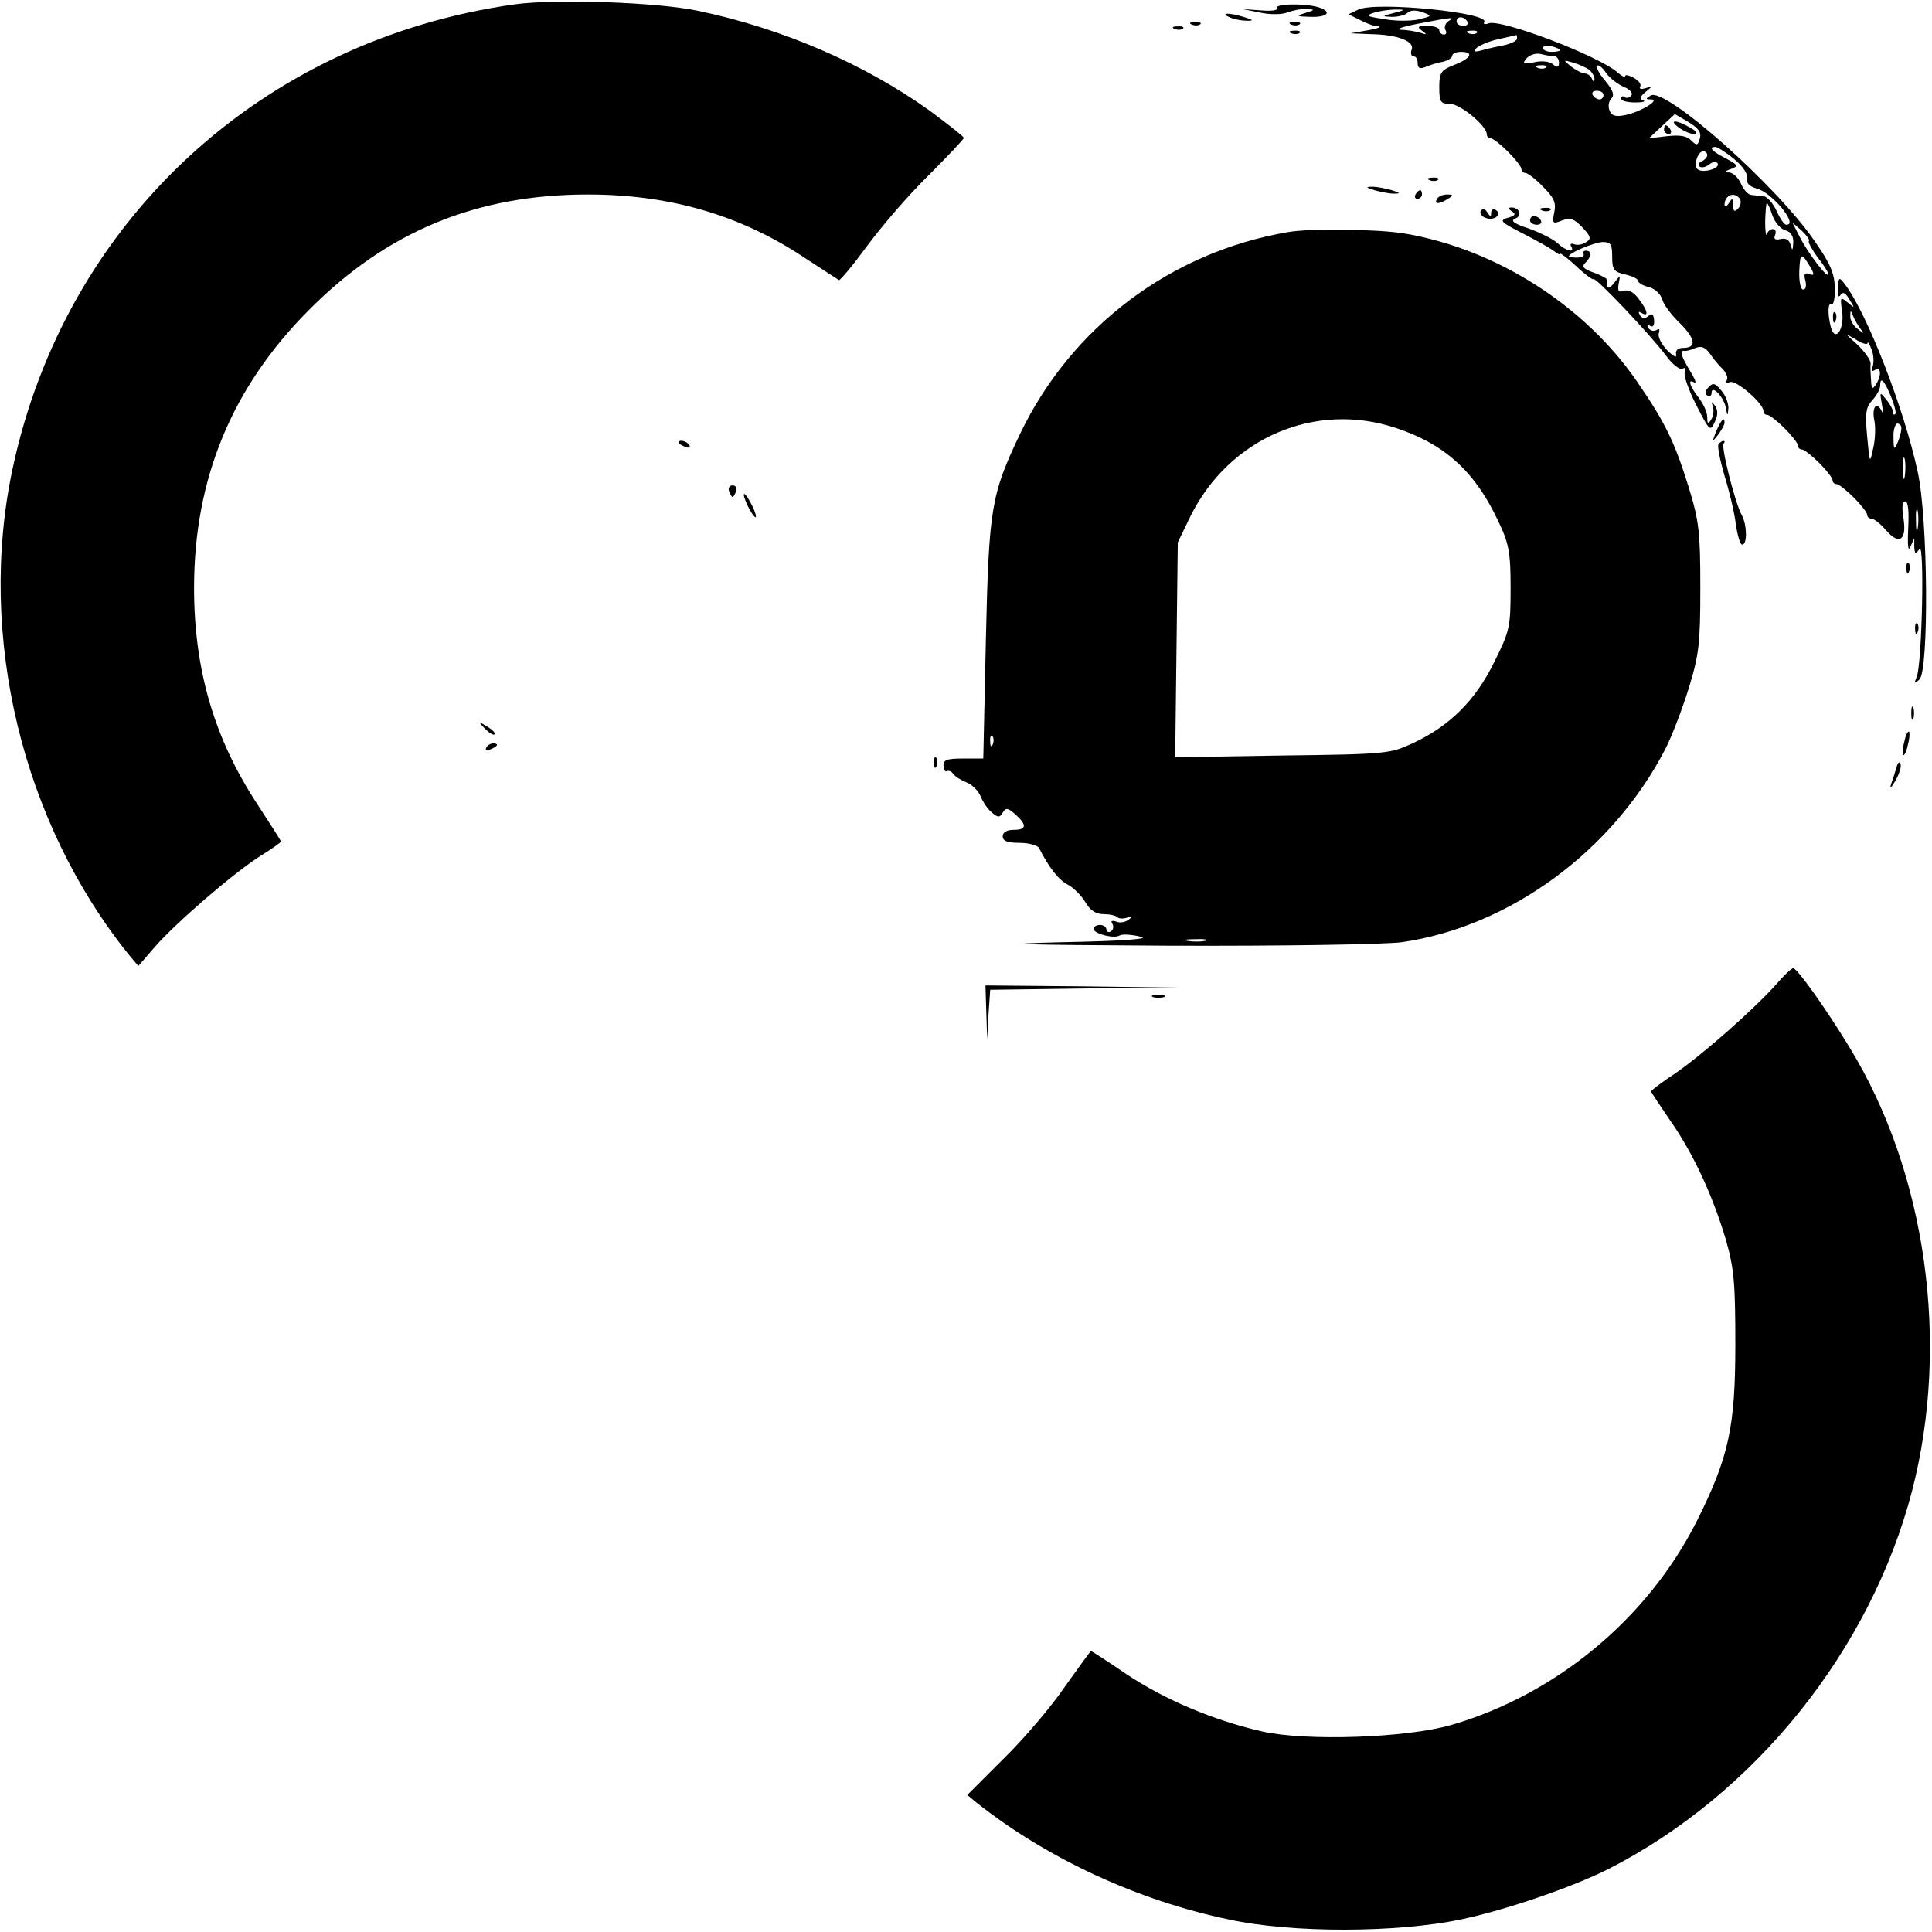
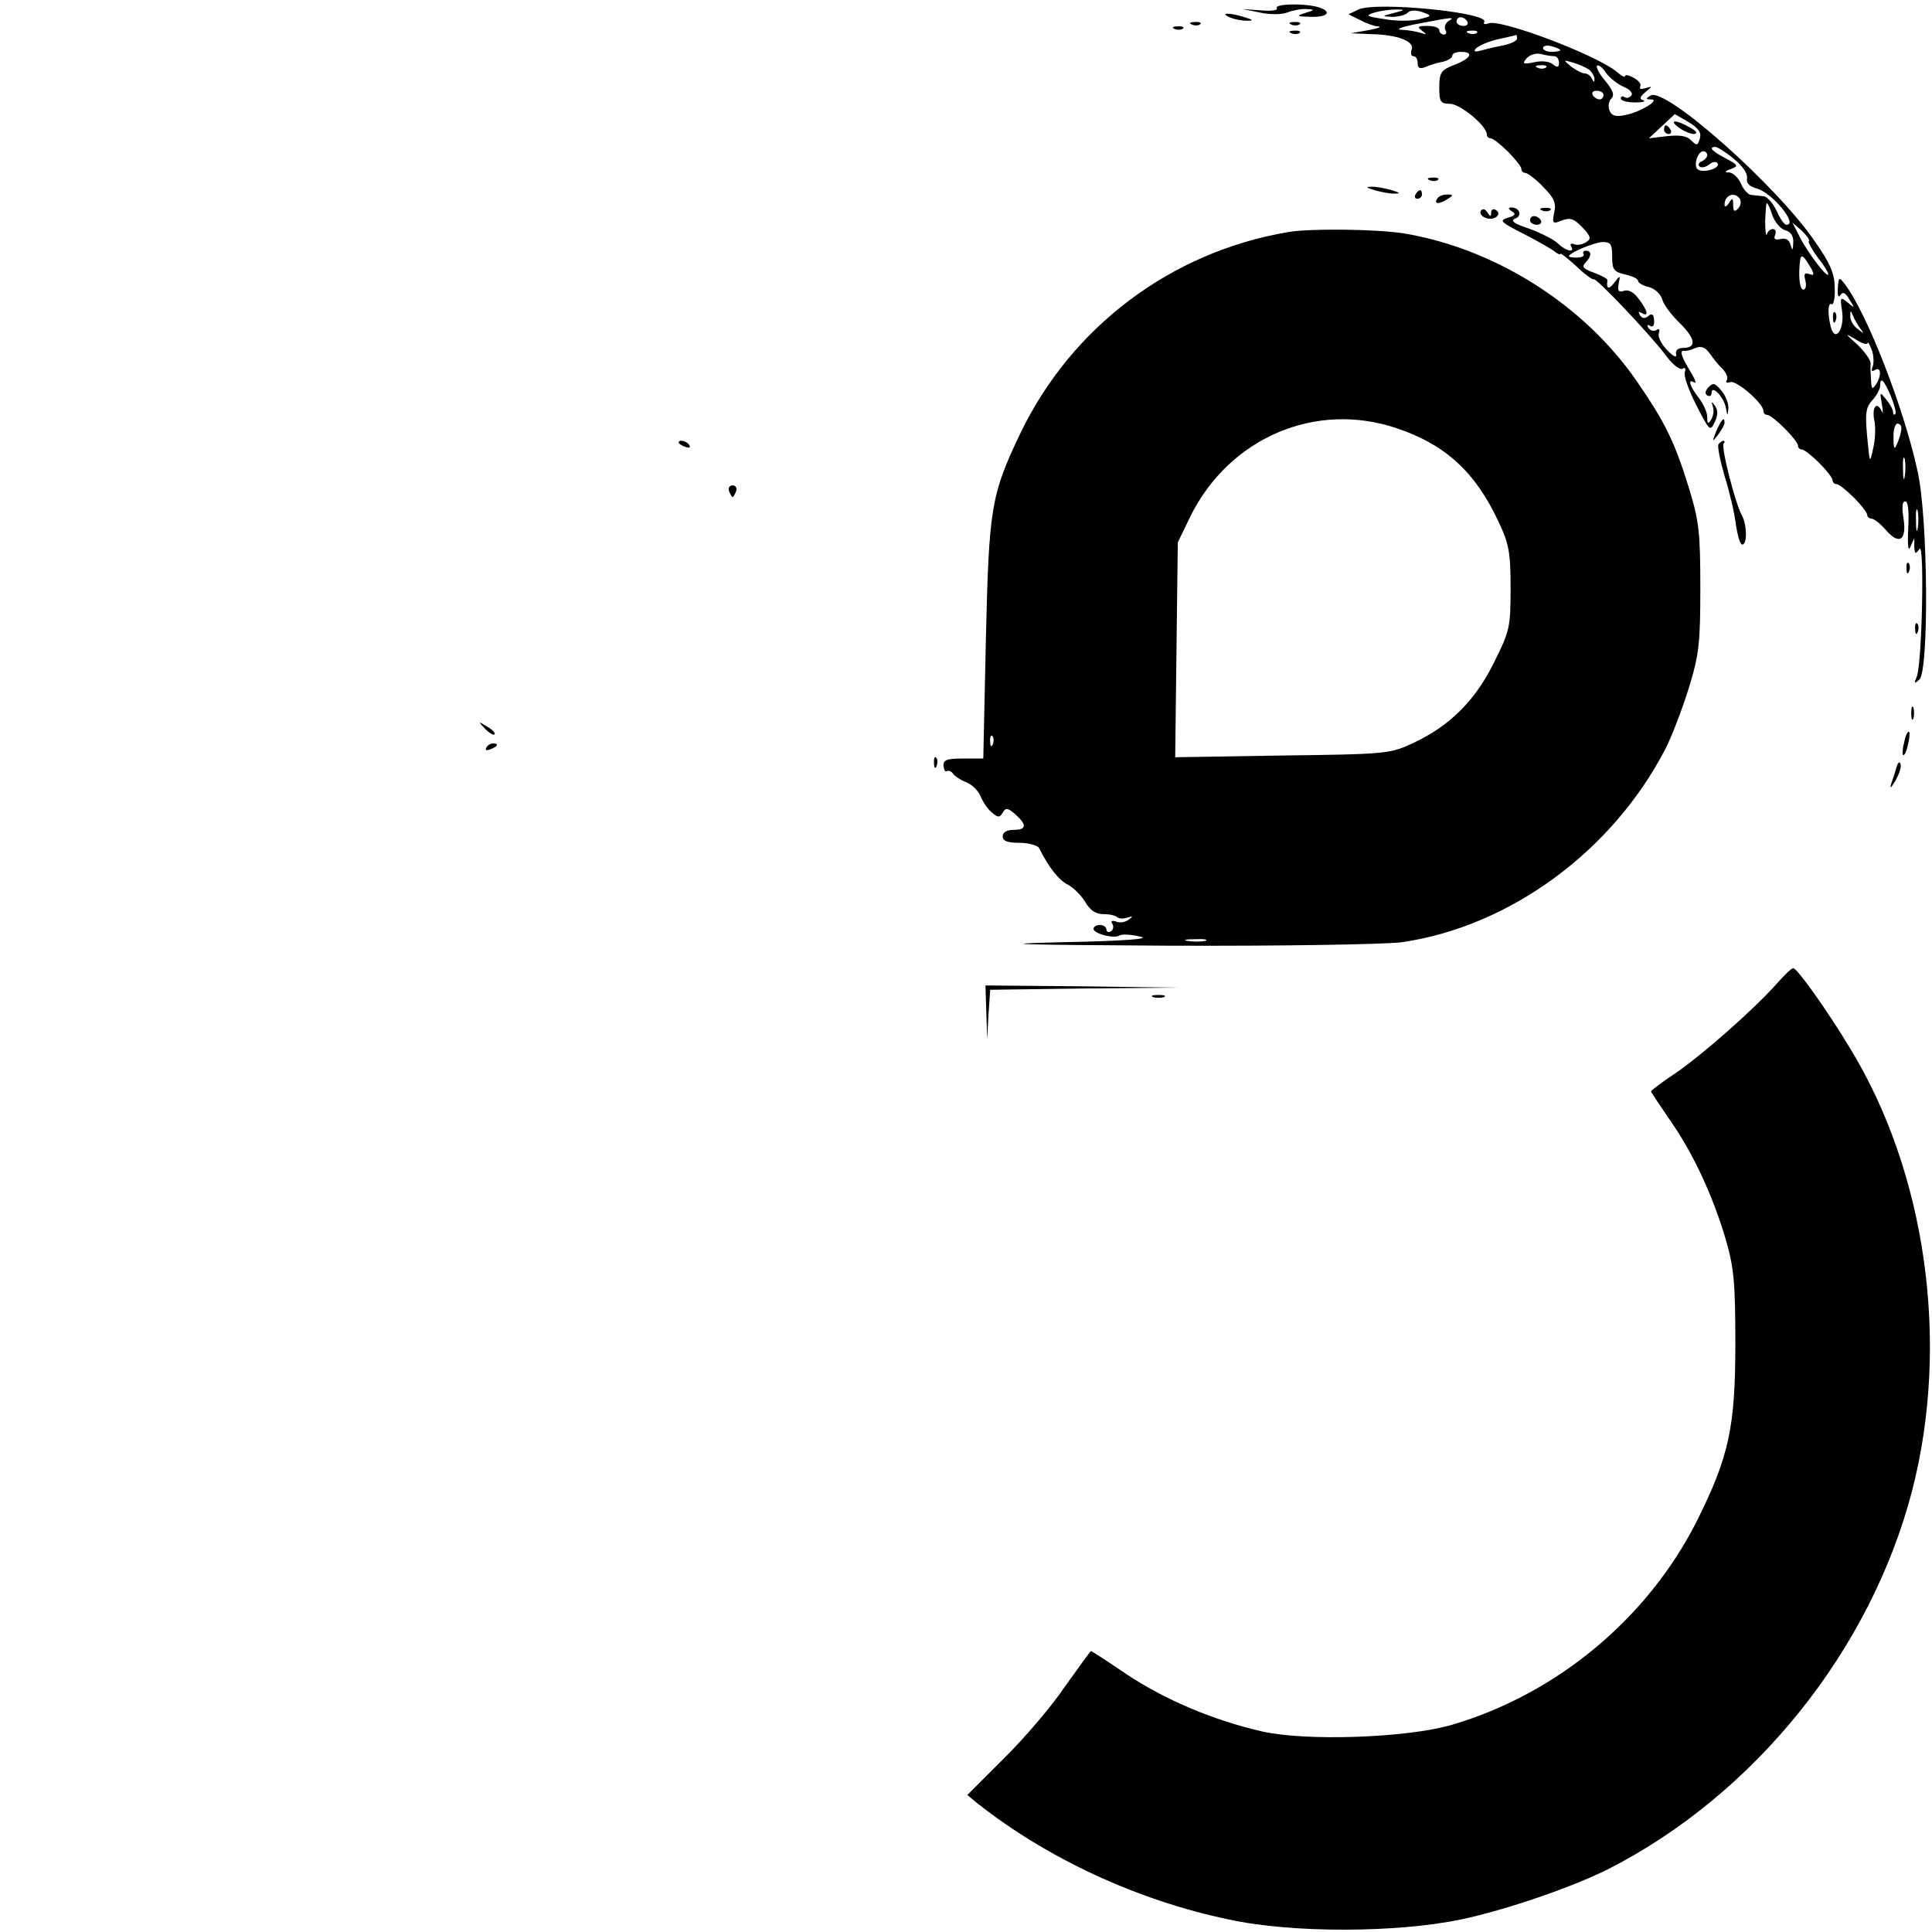
<svg xmlns="http://www.w3.org/2000/svg" version="1.0" width="447pt" height="447pt" viewBox="0 0 447 447" preserveAspectRatio="xMidYMid meet">
  <g transform="translate(0,447) scale(0.1,-0.1)" fill="#000000" stroke="none">
-     <path d="M1191 4460 c-586 -82 -1040 -502 -1162 -1075 -82 -385 22 -818 270 -1125 l21 -25 39 45 c48 55 181 170 244 210 26 16 47 31 47 33 0 2 -25 41 -55 87 -99 151 -146 310 -146 500 0 253 88 465 267 644 180 181 387 266 644 266 189 0 352 -47 501 -146 41 -27 77 -50 80 -52 3 -1 33 35 66 80 34 46 97 119 142 163 44 44 81 83 81 86 0 3 -36 31 -79 63 -151 108 -340 190 -536 231 -93 20 -331 28 -424 15z" />
    <path d="M2954 4451 c4 -5 -13 -7 -36 -5 l-43 3 40 -8 c22 -5 50 -5 63 0 13 5 33 9 45 8 20 -1 20 -2 -3 -9 -22 -7 -21 -8 13 -9 41 -1 50 13 15 23 -35 9 -100 7 -94 -3z" />
    <path d="M3143 4448 l-23 -11 26 -13 c15 -8 34 -15 43 -15 9 -1 -2 -5 -24 -9 l-40 -7 47 -2 c62 -1 102 -17 94 -36 -3 -8 -1 -15 4 -15 6 0 10 -7 10 -16 0 -12 5 -14 18 -9 9 4 27 10 40 12 12 3 22 9 22 14 0 5 9 9 20 9 31 0 24 -15 -15 -30 -31 -12 -35 -18 -35 -52 0 -34 3 -38 24 -38 24 0 86 -51 86 -71 0 -5 4 -9 9 -9 5 0 23 -14 40 -31 17 -17 31 -35 31 -40 0 -5 4 -9 9 -9 5 0 24 -14 41 -32 25 -25 31 -37 26 -59 -5 -26 -4 -28 18 -19 19 7 28 4 47 -16 20 -21 21 -27 9 -34 -8 -6 -21 -8 -28 -5 -7 3 -10 0 -7 -5 10 -16 -12 -11 -31 7 -9 9 -39 24 -66 34 -34 11 -44 18 -33 23 18 6 11 26 -8 26 -8 0 -8 -3 1 -9 10 -6 8 -10 -10 -15 -20 -6 -16 -10 37 -37 33 -17 65 -35 72 -41 7 -6 13 -8 13 -5 0 2 17 -10 37 -29 20 -19 38 -32 40 -30 5 5 130 -127 167 -176 15 -21 33 -35 39 -31 6 4 8 0 5 -8 -3 -8 9 -42 27 -77 30 -59 32 -61 42 -39 8 16 8 28 1 38 -8 11 -9 11 -5 -2 3 -9 1 -22 -4 -30 -7 -11 -9 -10 -9 6 0 11 -9 31 -20 45 -21 27 -26 45 -10 35 6 -4 2 8 -10 27 -21 35 -25 49 -12 46 4 0 15 2 25 7 13 5 22 2 33 -13 8 -12 21 -28 30 -36 8 -9 13 -20 9 -26 -3 -5 0 -7 8 -4 14 5 77 -49 77 -67 0 -5 4 -9 9 -9 5 0 23 -14 40 -31 17 -17 31 -35 31 -40 0 -5 4 -9 9 -9 5 0 23 -14 40 -31 17 -17 31 -35 31 -40 0 -5 4 -9 9 -9 5 0 23 -14 40 -31 17 -17 31 -35 31 -40 0 -5 5 -9 10 -9 6 0 21 -12 34 -27 30 -35 48 -23 40 28 -4 25 -3 39 4 39 7 0 9 -23 7 -62 -2 -41 0 -56 5 -43 l9 20 0 -20 c1 -17 3 -18 12 -5 12 18 6 -262 -6 -295 -7 -17 -6 -18 6 -7 22 21 20 371 -4 480 -31 145 -117 367 -169 435 -13 17 -14 16 -16 -10 -1 -16 1 -23 6 -16 5 9 12 6 21 -10 13 -21 13 -21 -4 -7 -17 14 -18 13 -13 -20 6 -41 -16 -74 -26 -37 -8 31 -7 59 2 53 4 -2 8 14 7 37 0 33 -10 57 -45 107 -88 130 -348 360 -381 339 -12 -7 -12 -9 1 -9 23 0 -24 -29 -59 -36 -23 -5 -32 -2 -37 10 -4 10 -2 22 4 28 8 8 4 19 -14 41 -14 16 -22 32 -19 35 3 3 13 -4 21 -17 9 -12 27 -26 41 -32 13 -5 21 -14 18 -19 -4 -6 -11 -8 -16 -5 -5 4 -9 2 -9 -3 0 -5 15 -9 33 -9 17 0 26 2 19 5 -10 3 -8 8 5 19 17 14 17 14 0 9 -10 -3 -15 -2 -12 4 3 5 -4 14 -15 20 -11 6 -20 8 -20 4 0 -4 -8 0 -17 8 -44 39 -271 125 -299 114 -8 -3 -13 -2 -10 3 14 22 -250 48 -291 29z m82 -8 c-28 -7 -29 -8 -4 -9 14 0 30 4 35 9 7 7 19 7 35 2 23 -9 23 -9 -9 -17 -19 -4 -55 -4 -80 1 -41 6 -44 8 -22 15 14 4 36 7 50 7 22 0 22 -1 -5 -8z m126 -19 c-7 -5 -10 -14 -7 -20 4 -6 2 -11 -3 -11 -6 0 -11 5 -11 10 0 6 -12 10 -27 10 -23 0 -25 -2 -13 -11 12 -9 12 -10 -3 -5 -10 3 -31 7 -45 7 -15 1 2 7 38 14 83 16 88 16 71 6z m44 -1 c3 -5 -1 -10 -9 -10 -9 0 -16 5 -16 10 0 6 4 10 9 10 6 0 13 -4 16 -10z m22 -26 c-3 -3 -12 -4 -19 -1 -8 3 -5 6 6 6 11 1 17 -2 13 -5z m93 -13 c0 -5 -12 -11 -27 -15 -16 -3 -39 -8 -53 -12 -18 -5 -22 -4 -15 4 6 6 28 16 50 21 22 5 41 9 43 10 1 1 2 -3 2 -8z m100 -27 c0 -2 -9 -4 -20 -4 -11 0 -20 4 -20 9 0 5 9 7 20 4 11 -3 20 -7 20 -9z m-14 -14 c6 0 11 -7 11 -15 0 -11 -4 -12 -14 -4 -7 7 -27 9 -43 5 -26 -5 -29 -4 -18 9 7 8 22 13 33 10 11 -3 25 -5 31 -5z m82 -32 c6 -6 12 -16 11 -22 0 -7 -2 -6 -6 2 -2 6 -10 12 -16 12 -7 0 -21 8 -32 16 -19 16 -19 16 5 9 14 -4 31 -12 38 -17z m-101 6 c-3 -3 -12 -4 -19 -1 -8 3 -5 6 6 6 11 1 17 -2 13 -5z m133 -64 c0 -5 -4 -10 -9 -10 -6 0 -13 5 -16 10 -3 6 1 10 9 10 9 0 16 -4 16 -10z m223 -100 c-5 -17 -7 -18 -20 -5 -10 11 -27 13 -56 10 l-42 -5 30 28 30 28 31 -18 c23 -14 31 -24 27 -38z m78 -47 c21 -17 33 -35 31 -45 -2 -12 5 -19 22 -24 36 -9 98 -85 69 -84 -5 0 -15 15 -23 33 -8 17 -22 33 -30 33 -8 1 -21 2 -28 3 -7 0 -18 12 -24 26 -6 14 -18 25 -27 26 -12 0 -11 3 4 8 18 7 17 9 -13 25 -31 16 -40 26 -23 26 4 0 24 -12 42 -27z m-61 8 c0 -5 -6 -11 -12 -14 -7 -2 -10 -8 -6 -12 4 -4 14 -2 22 4 8 7 17 8 20 3 7 -12 -36 -24 -47 -13 -9 9 1 41 14 41 5 0 9 -4 9 -9z m76 -102 c3 -6 1 -16 -5 -22 -8 -8 -11 -6 -11 9 0 16 -2 17 -10 4 -5 -8 -10 -10 -10 -4 0 23 24 32 36 13z m75 -38 c6 -16 19 -31 30 -34 12 -3 19 -13 18 -29 -1 -18 -2 -19 -6 -5 -3 12 -11 17 -23 14 -13 -3 -17 0 -13 9 3 8 1 14 -5 14 -6 0 -12 -5 -14 -12 -2 -6 -4 7 -4 30 1 23 2 42 4 42 2 0 8 -13 13 -29z m84 -59 c-2 -2 7 -19 20 -37 14 -17 25 -35 25 -39 0 -13 -46 47 -65 84 l-18 35 22 -19 c11 -11 19 -21 16 -24z m-455 -36 c0 -30 4 -35 30 -41 17 -4 30 -10 30 -15 0 -4 11 -11 24 -14 14 -3 28 -16 32 -29 3 -12 22 -37 41 -55 36 -36 39 -57 7 -57 -12 0 -18 -6 -16 -15 2 -9 -6 -5 -21 10 -13 14 -22 31 -19 39 3 9 1 12 -6 7 -6 -3 -14 -1 -18 5 -4 7 -3 9 4 5 6 -4 10 1 9 13 -1 14 -5 17 -13 10 -8 -7 -15 -6 -20 2 -4 8 -3 9 4 5 18 -11 14 6 -7 33 -11 15 -24 22 -34 18 -12 -4 -15 0 -12 16 4 21 4 21 -10 3 -13 -17 -19 -15 -16 6 0 3 -14 11 -31 17 -25 9 -29 14 -20 23 15 15 15 28 1 28 -5 0 -8 -4 -5 -8 2 -4 -4 -8 -15 -8 -10 0 -19 1 -19 3 0 8 58 32 78 33 19 0 22 -5 22 -34z m461 -28 c7 -14 6 -16 -5 -12 -11 4 -13 0 -9 -15 3 -12 1 -21 -5 -21 -6 0 -10 19 -9 44 2 43 5 43 28 4z m113 -138 c10 -13 9 -13 -6 -1 -10 7 -18 21 -17 30 0 13 1 14 6 1 3 -8 11 -22 17 -30z m17 -34 c0 5 4 -1 9 -14 5 -12 6 -30 3 -39 -4 -11 -3 -14 5 -9 14 9 16 -13 2 -34 -8 -12 -10 -10 -11 10 -1 14 -2 31 -1 39 0 8 -14 28 -31 44 -29 26 -30 27 -4 12 15 -10 27 -13 28 -9z m54 -123 c8 -20 13 -38 10 -41 -3 -3 -5 -1 -5 4 0 6 -7 19 -16 30 -15 18 -15 18 -10 -11 3 -16 3 -24 0 -17 -11 24 -23 12 -18 -18 4 -16 3 -46 -2 -67 -8 -37 -8 -36 -14 27 -5 54 -3 68 12 84 10 11 18 26 18 33 0 23 9 14 25 -24z m24 -75 c0 -7 -4 -22 -9 -33 -7 -17 -9 -15 -9 13 -1 17 4 32 9 32 6 0 10 -6 9 -12z m8 -110 c-2 -13 -4 -5 -4 17 -1 22 1 32 4 23 2 -10 2 -28 0 -40z m30 -120 c-2 -13 -4 -5 -4 17 -1 22 1 32 4 23 2 -10 2 -28 0 -40z" />
    <path d="M3884 4175 c11 -8 27 -15 35 -15 10 1 7 6 -9 15 -33 19 -50 18 -26 0z" />
    <path d="M3850 4170 c0 -5 5 -10 11 -10 5 0 7 5 4 10 -3 6 -8 10 -11 10 -2 0 -4 -4 -4 -10z" />
    <path d="M2845 4430 c11 -5 29 -8 40 -8 16 0 15 2 -5 8 -34 11 -60 11 -35 0z" />
    <path d="M2758 4413 c7 -3 16 -2 19 1 4 3 -2 6 -13 5 -11 0 -14 -3 -6 -6z" />
    <path d="M2988 4413 c7 -3 16 -2 19 1 4 3 -2 6 -13 5 -11 0 -14 -3 -6 -6z" />
    <path d="M2718 4403 c7 -3 16 -2 19 1 4 3 -2 6 -13 5 -11 0 -14 -3 -6 -6z" />
    <path d="M2988 4393 c7 -3 16 -2 19 1 4 3 -2 6 -13 5 -11 0 -14 -3 -6 -6z" />
    <path d="M3308 4053 c7 -3 16 -2 19 1 4 3 -2 6 -13 5 -11 0 -14 -3 -6 -6z" />
    <path d="M3180 4030 c14 -4 34 -8 45 -8 16 0 15 2 -5 8 -14 4 -34 8 -45 8 -16 0 -15 -2 5 -8z" />
    <path d="M3275 4020 c-3 -5 -1 -10 4 -10 6 0 11 5 11 10 0 6 -2 10 -4 10 -3 0 -8 -4 -11 -10z" />
    <path d="M3325 4010 c-8 -13 5 -13 25 0 13 8 13 10 -2 10 -9 0 -20 -4 -23 -10z" />
    <path d="M3426 3982 c-3 -5 2 -13 11 -16 19 -8 40 8 24 18 -6 4 -11 1 -11 -6 0 -10 -2 -10 -9 1 -5 8 -11 9 -15 3z" />
    <path d="M3568 3983 c7 -3 16 -2 19 1 4 3 -2 6 -13 5 -11 0 -14 -3 -6 -6z" />
    <path d="M3540 3960 c0 -5 7 -10 16 -10 8 0 12 5 9 10 -3 6 -10 10 -16 10 -5 0 -9 -4 -9 -10z" />
    <path d="M2980 3933 c-271 -46 -501 -219 -620 -467 -67 -141 -72 -170 -79 -476 l-6 -275 -47 0 c-37 0 -46 -3 -45 -17 1 -9 4 -15 8 -12 4 2 11 -1 14 -6 4 -6 18 -15 31 -20 13 -5 28 -20 33 -33 5 -12 16 -29 26 -37 14 -12 18 -12 25 0 7 12 12 11 29 -4 28 -25 26 -36 -4 -36 -16 0 -25 -6 -25 -15 0 -11 11 -15 39 -15 21 0 42 -6 45 -12 22 -44 46 -75 67 -85 13 -7 31 -25 40 -40 11 -19 24 -28 42 -28 14 0 28 -3 32 -7 4 -4 14 -4 23 -1 14 4 14 3 3 -5 -8 -6 -21 -8 -29 -4 -10 3 -13 1 -8 -6 3 -6 2 -13 -4 -17 -5 -3 -10 -1 -10 4 0 6 -7 11 -15 11 -8 0 -15 -4 -15 -9 0 -11 48 -24 61 -15 6 3 27 2 47 -3 26 -5 -30 -10 -183 -13 -165 -4 -102 -6 250 -8 265 -1 499 3 538 8 250 36 488 211 610 447 15 29 39 92 54 140 24 78 27 104 27 233 0 129 -3 155 -27 233 -33 106 -54 149 -120 245 -122 177 -328 307 -539 342 -61 10 -218 12 -268 3z m252 -454 c113 -38 182 -102 235 -216 24 -50 28 -71 28 -153 0 -91 -2 -100 -38 -172 -43 -88 -102 -147 -187 -187 -54 -25 -61 -26 -303 -29 l-248 -4 3 249 3 248 29 60 c90 182 290 268 478 204z m-935 -731 c-3 -8 -6 -5 -6 6 -1 11 2 17 5 13 3 -3 4 -12 1 -19z m491 -455 c-10 -2 -28 -2 -40 0 -13 2 -5 4 17 4 22 1 32 -1 23 -4z" />
    <path d="M4241 3734 c0 -11 3 -14 6 -6 3 7 2 16 -1 19 -3 4 -6 -2 -5 -13z" />
    <path d="M3953 3574 c-8 -8 -9 -15 -3 -19 6 -3 10 -1 10 6 0 20 28 -9 33 -34 4 -21 4 -21 6 -1 0 12 -7 30 -17 41 -14 17 -19 18 -29 7z" />
    <path d="M3971 3473 c-10 -26 -10 -27 4 -9 8 11 15 23 15 28 0 15 -7 8 -19 -19z" />
    <path d="M1570 3446 c0 -2 7 -7 16 -10 8 -3 12 -2 9 4 -6 10 -25 14 -25 6z" />
    <path d="M3976 3442 c-3 -5 4 -38 14 -73 11 -35 23 -85 26 -111 4 -27 10 -48 15 -48 12 0 11 46 -1 68 -15 26 -49 160 -42 166 3 3 3 6 -1 6 -3 0 -8 -4 -11 -8z" />
    <path d="M1687 3333 c3 -7 6 -13 8 -13 2 0 5 6 8 13 3 8 -1 14 -8 14 -7 0 -11 -6 -8 -14z" />
-     <path d="M1721 3325 c0 -5 6 -21 14 -35 8 -14 14 -20 14 -15 0 6 -6 21 -14 35 -8 14 -14 21 -14 15z" />
    <path d="M4411 3154 c0 -11 3 -14 6 -6 3 7 2 16 -1 19 -3 4 -6 -2 -5 -13z" />
    <path d="M4431 3014 c0 -11 3 -14 6 -6 3 7 2 16 -1 19 -3 4 -6 -2 -5 -13z" />
    <path d="M4422 2820 c0 -14 2 -19 5 -12 2 6 2 18 0 25 -3 6 -5 1 -5 -13z" />
    <path d="M1122 2784 c10 -10 20 -16 22 -13 3 3 -5 11 -17 18 -21 13 -21 12 -5 -5z" />
    <path d="M4406 2754 c-4 -14 -5 -28 -3 -31 3 -2 8 8 11 23 4 14 5 28 3 31 -3 2 -8 -8 -11 -23z" />
    <path d="M1125 2740 c-3 -6 1 -7 9 -4 18 7 21 14 7 14 -6 0 -13 -4 -16 -10z" />
    <path d="M2161 2704 c0 -11 3 -14 6 -6 3 7 2 16 -1 19 -3 4 -6 -2 -5 -13z" />
    <path d="M4388 2695 c-3 -11 -9 -29 -13 -40 -3 -11 1 -7 10 8 9 16 15 33 12 40 -2 6 -6 3 -9 -8z" />
    <path d="M4109 2192 c-54 -60 -169 -161 -231 -204 -32 -21 -58 -41 -58 -43 0 -2 20 -32 44 -67 54 -77 99 -175 129 -276 19 -66 22 -101 22 -242 0 -192 -15 -261 -89 -409 -114 -226 -325 -401 -568 -472 -104 -30 -336 -38 -438 -15 -113 26 -224 73 -313 132 -44 30 -81 54 -83 54 -1 0 -28 -37 -60 -82 -31 -46 -95 -121 -142 -167 l-84 -84 23 -19 c162 -128 371 -225 582 -269 146 -32 389 -31 537 0 105 22 258 75 340 116 340 173 608 507 704 876 88 341 33 736 -145 1026 -52 86 -121 183 -130 183 -4 0 -22 -17 -40 -38z" />
    <path d="M2282 2128 l2 -63 3 57 4 58 217 3 217 2 -222 3 -223 2 2 -62z" />
    <path d="M2668 2163 c6 -2 18 -2 25 0 6 3 1 5 -13 5 -14 0 -19 -2 -12 -5z" />
  </g>
</svg>